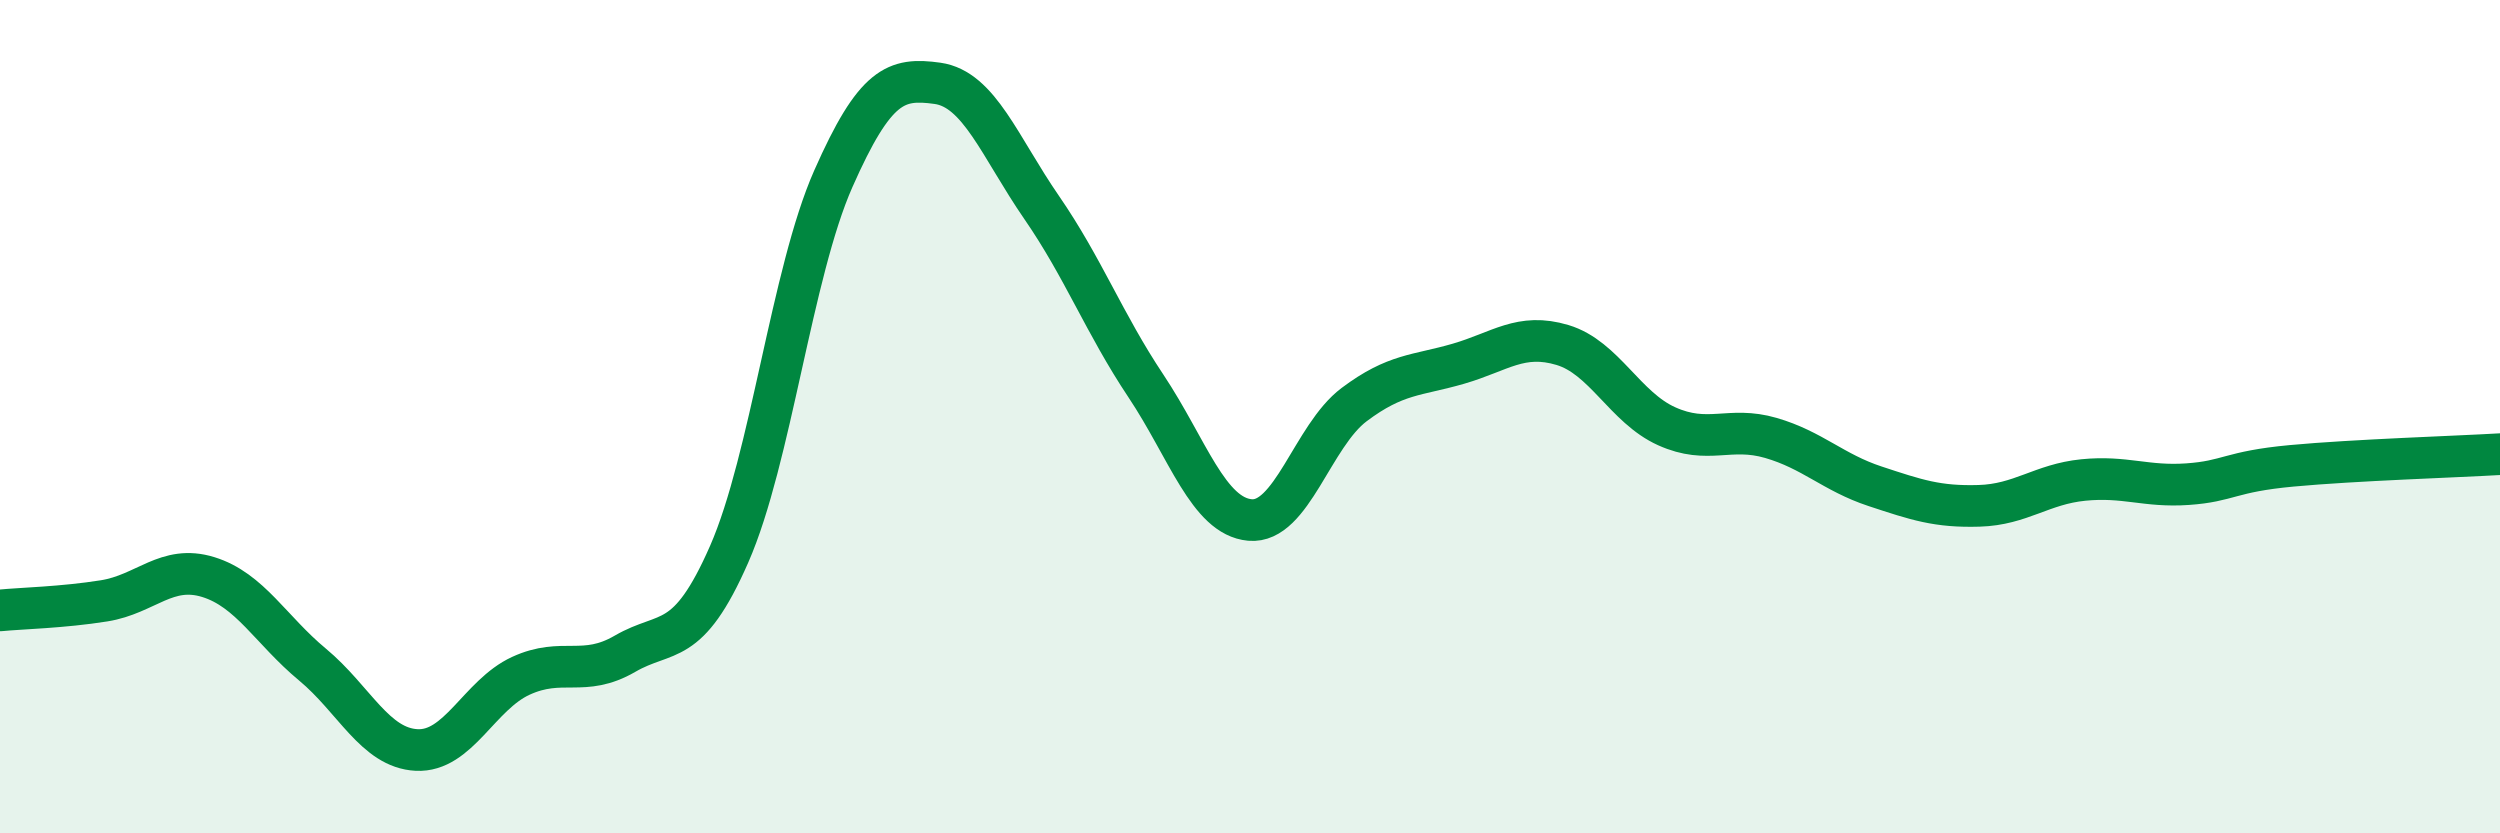
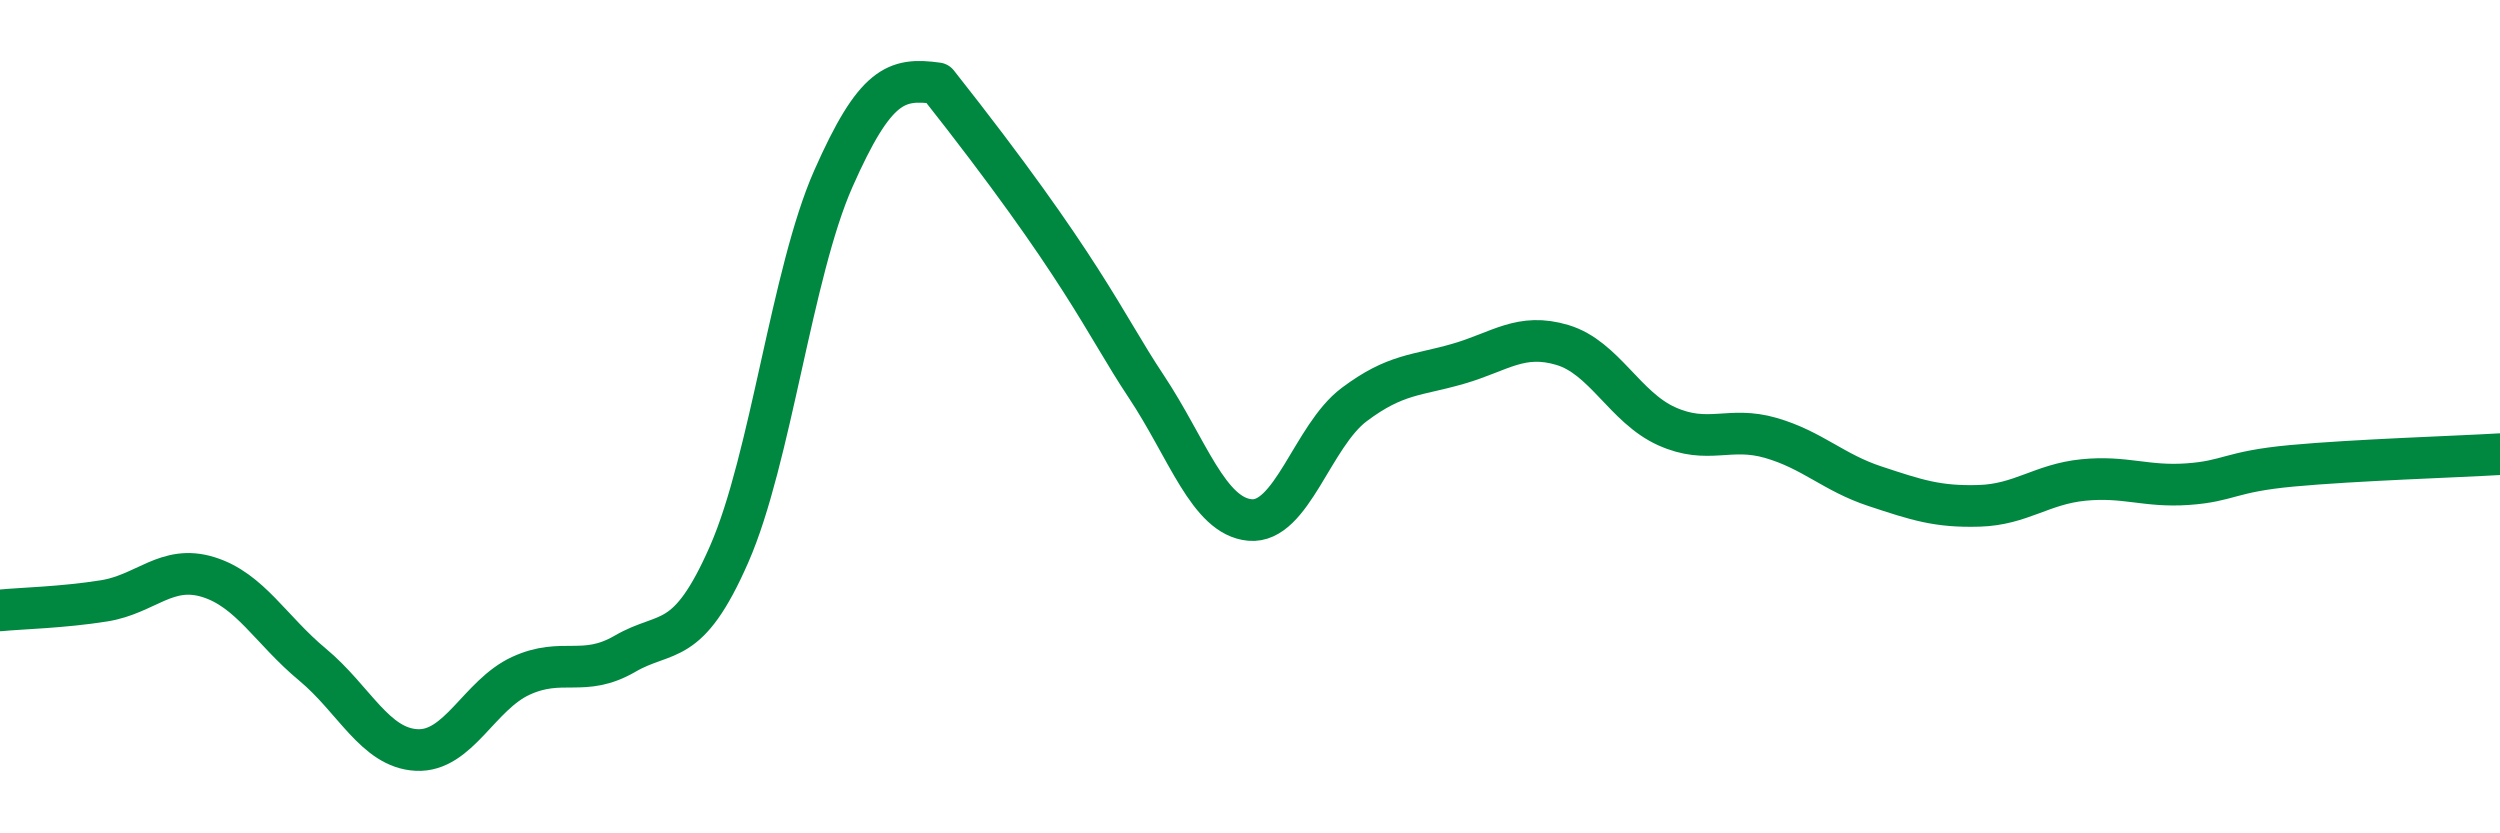
<svg xmlns="http://www.w3.org/2000/svg" width="60" height="20" viewBox="0 0 60 20">
-   <path d="M 0,14.65 C 0.5,14.6 1.5,14.58 2.5,14.42 C 3.5,14.26 4,13.54 5,13.85 C 6,14.16 6.5,15.12 7.5,15.95 C 8.5,16.78 9,17.95 10,18 C 11,18.05 11.5,16.68 12.5,16.22 C 13.5,15.76 14,16.27 15,15.69 C 16,15.11 16.5,15.58 17.5,13.3 C 18.5,11.02 19,6.55 20,4.29 C 21,2.03 21.5,1.86 22.5,2 C 23.5,2.14 24,3.53 25,4.98 C 26,6.43 26.5,7.76 27.5,9.26 C 28.5,10.76 29,12.39 30,12.48 C 31,12.57 31.5,10.46 32.5,9.71 C 33.5,8.96 34,9.02 35,8.73 C 36,8.44 36.5,7.98 37.5,8.28 C 38.5,8.58 39,9.78 40,10.23 C 41,10.68 41.5,10.22 42.5,10.51 C 43.5,10.8 44,11.34 45,11.67 C 46,12 46.5,12.17 47.5,12.14 C 48.5,12.11 49,11.62 50,11.52 C 51,11.42 51.5,11.69 52.5,11.62 C 53.5,11.55 53.5,11.32 55,11.18 C 56.5,11.04 59,10.96 60,10.9L60 20L0 20Z" fill="#008740" opacity="0.1" stroke-linecap="round" stroke-linejoin="round" />
-   <path d="M 0,14.65 C 0.5,14.6 1.5,14.58 2.5,14.42 C 3.5,14.26 4,13.54 5,13.85 C 6,14.16 6.5,15.12 7.5,15.95 C 8.5,16.78 9,17.95 10,18 C 11,18.05 11.5,16.68 12.5,16.22 C 13.5,15.76 14,16.27 15,15.69 C 16,15.11 16.5,15.58 17.5,13.3 C 18.5,11.02 19,6.55 20,4.29 C 21,2.03 21.5,1.86 22.5,2 C 23.5,2.14 24,3.53 25,4.98 C 26,6.43 26.5,7.76 27.5,9.26 C 28.5,10.76 29,12.39 30,12.48 C 31,12.57 31.5,10.46 32.5,9.71 C 33.5,8.96 34,9.02 35,8.73 C 36,8.44 36.5,7.98 37.5,8.28 C 38.5,8.58 39,9.78 40,10.23 C 41,10.68 41.5,10.22 42.5,10.51 C 43.5,10.8 44,11.34 45,11.67 C 46,12 46.5,12.17 47.5,12.14 C 48.5,12.11 49,11.62 50,11.52 C 51,11.42 51.5,11.69 52.5,11.62 C 53.5,11.55 53.5,11.32 55,11.18 C 56.5,11.04 59,10.96 60,10.9" stroke="#008740" stroke-width="1" fill="none" stroke-linecap="round" stroke-linejoin="round" />
+   <path d="M 0,14.65 C 0.5,14.6 1.5,14.58 2.5,14.42 C 3.5,14.26 4,13.54 5,13.85 C 6,14.16 6.5,15.12 7.5,15.95 C 8.5,16.78 9,17.95 10,18 C 11,18.05 11.5,16.68 12.5,16.22 C 13.5,15.76 14,16.27 15,15.69 C 16,15.11 16.5,15.58 17.5,13.3 C 18.5,11.02 19,6.55 20,4.29 C 21,2.03 21.5,1.86 22.5,2 C 26,6.43 26.5,7.76 27.5,9.26 C 28.5,10.76 29,12.39 30,12.48 C 31,12.57 31.5,10.46 32.5,9.71 C 33.5,8.96 34,9.02 35,8.73 C 36,8.44 36.5,7.98 37.5,8.28 C 38.5,8.58 39,9.78 40,10.23 C 41,10.68 41.5,10.22 42.5,10.51 C 43.5,10.8 44,11.34 45,11.67 C 46,12 46.5,12.17 47.5,12.14 C 48.5,12.11 49,11.62 50,11.52 C 51,11.42 51.5,11.69 52.5,11.62 C 53.5,11.55 53.5,11.32 55,11.18 C 56.5,11.04 59,10.96 60,10.9" stroke="#008740" stroke-width="1" fill="none" stroke-linecap="round" stroke-linejoin="round" />
</svg>